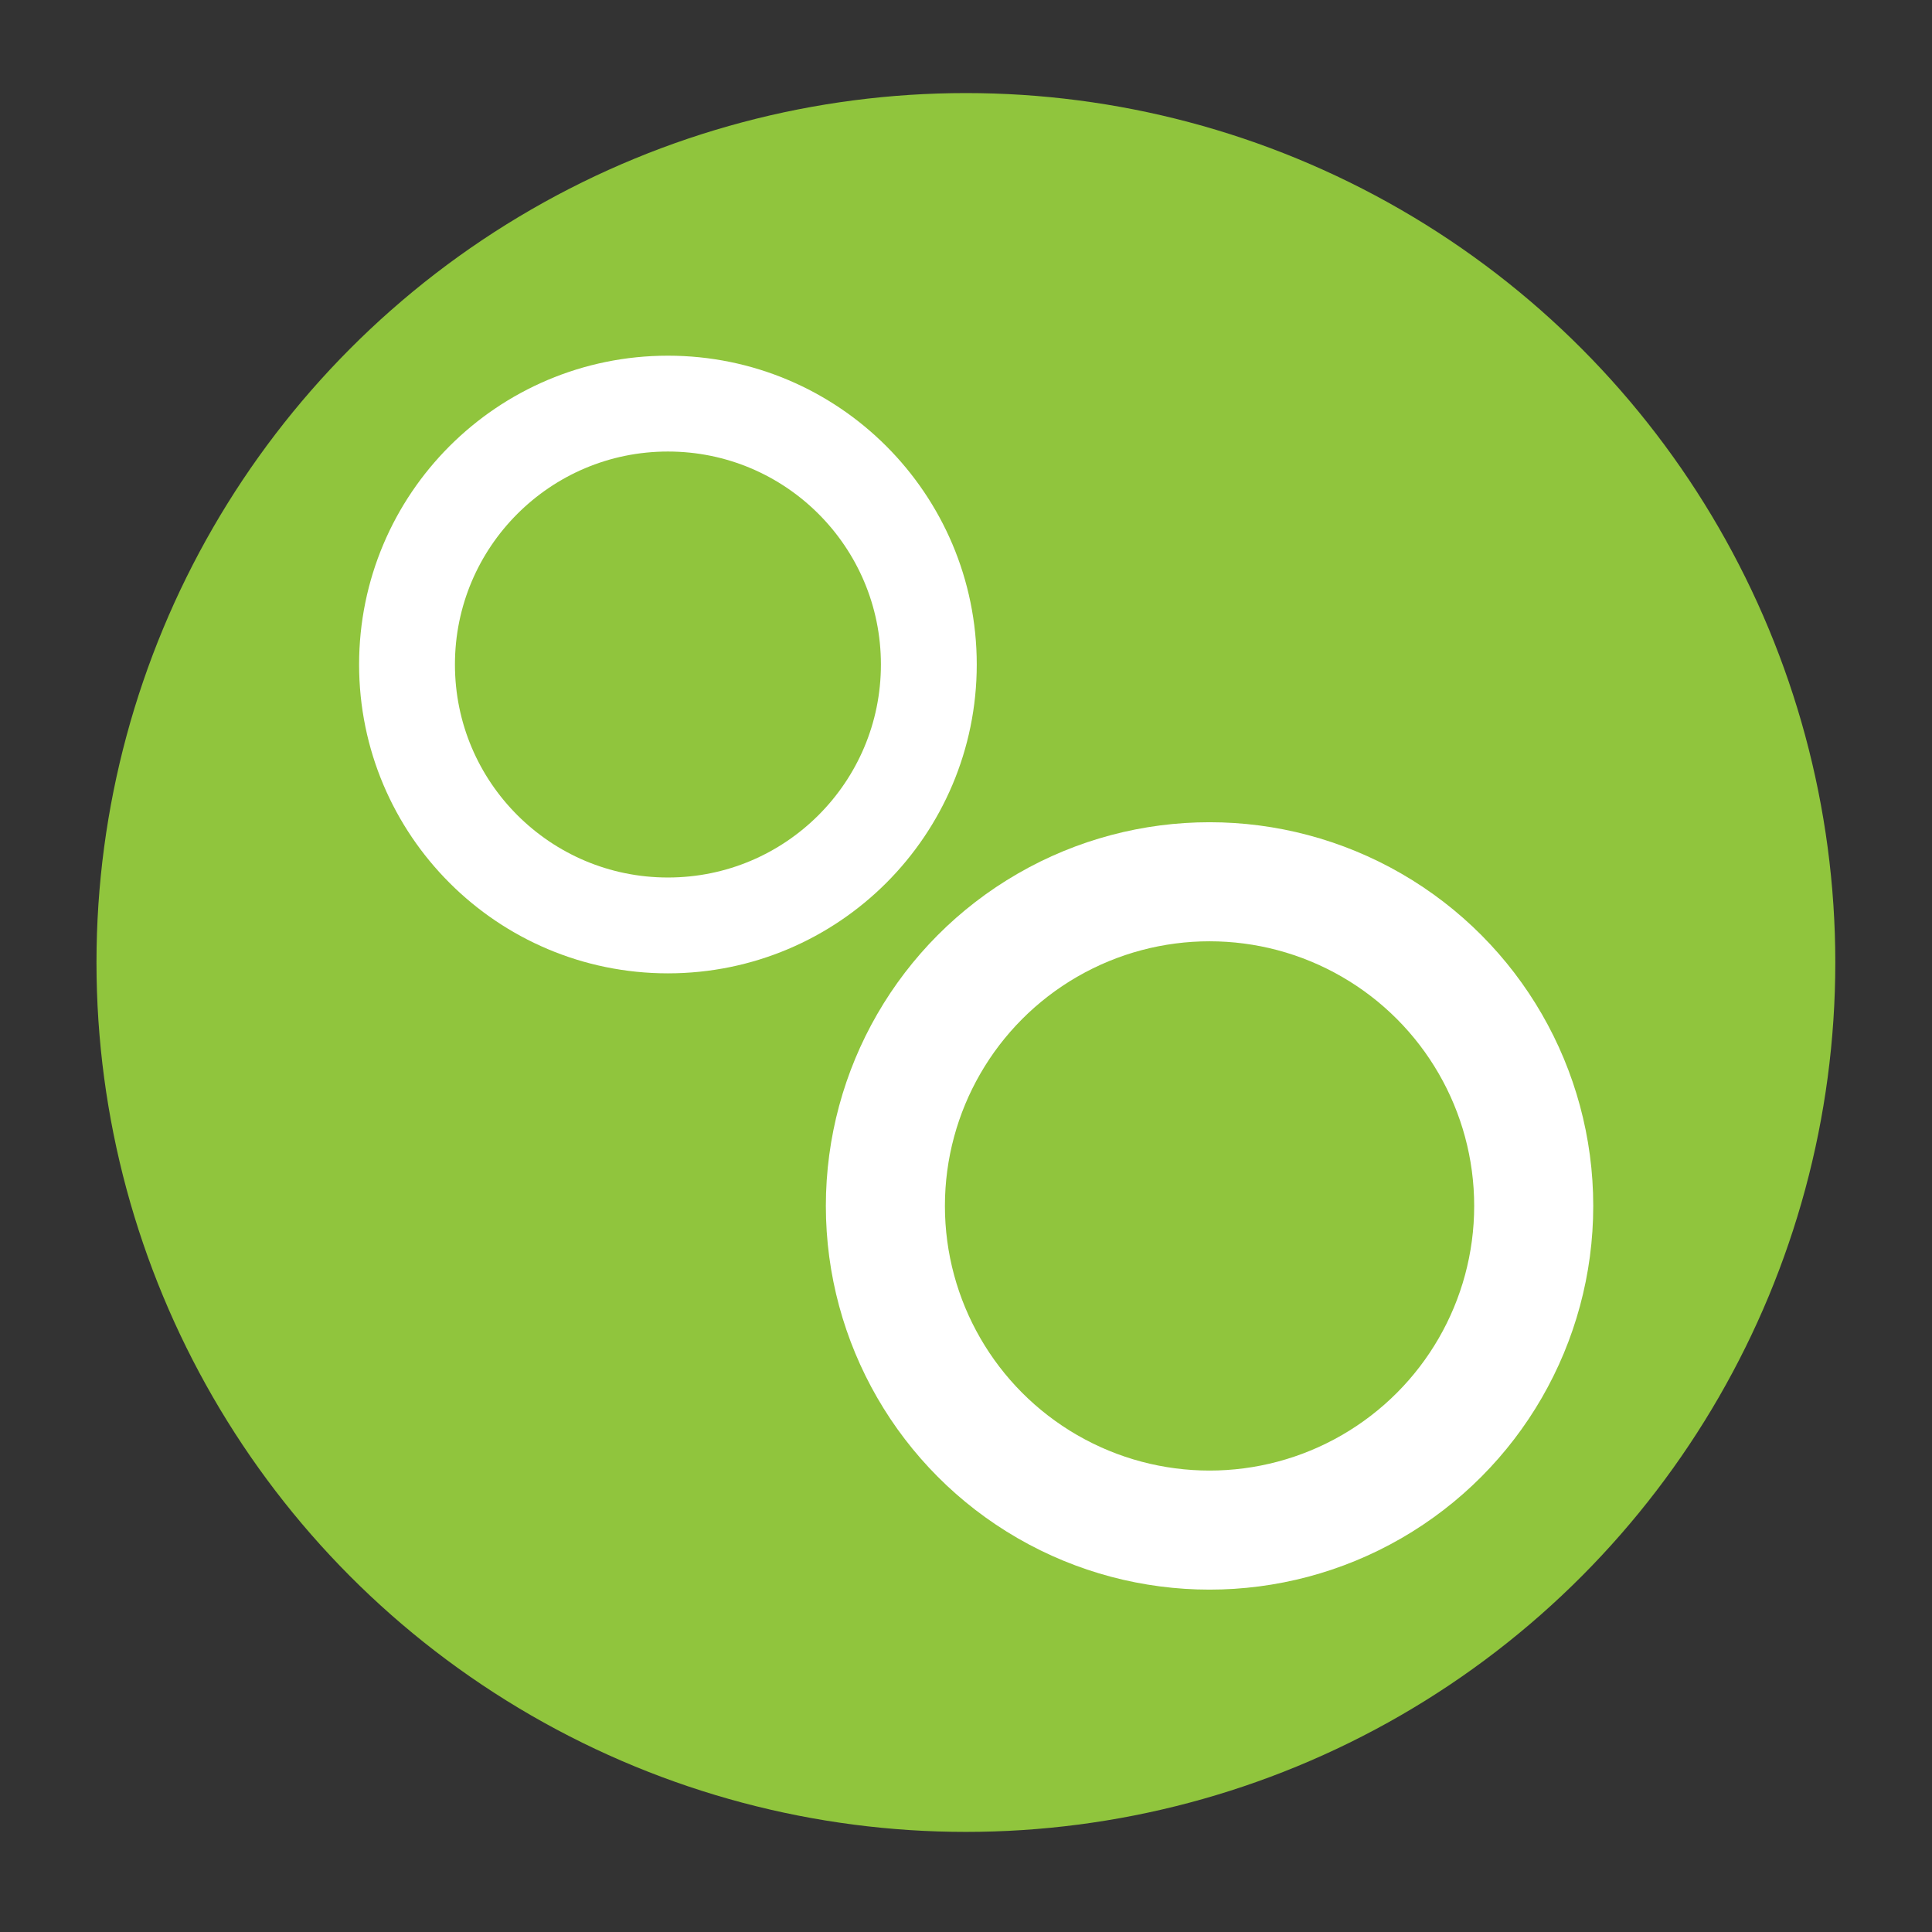
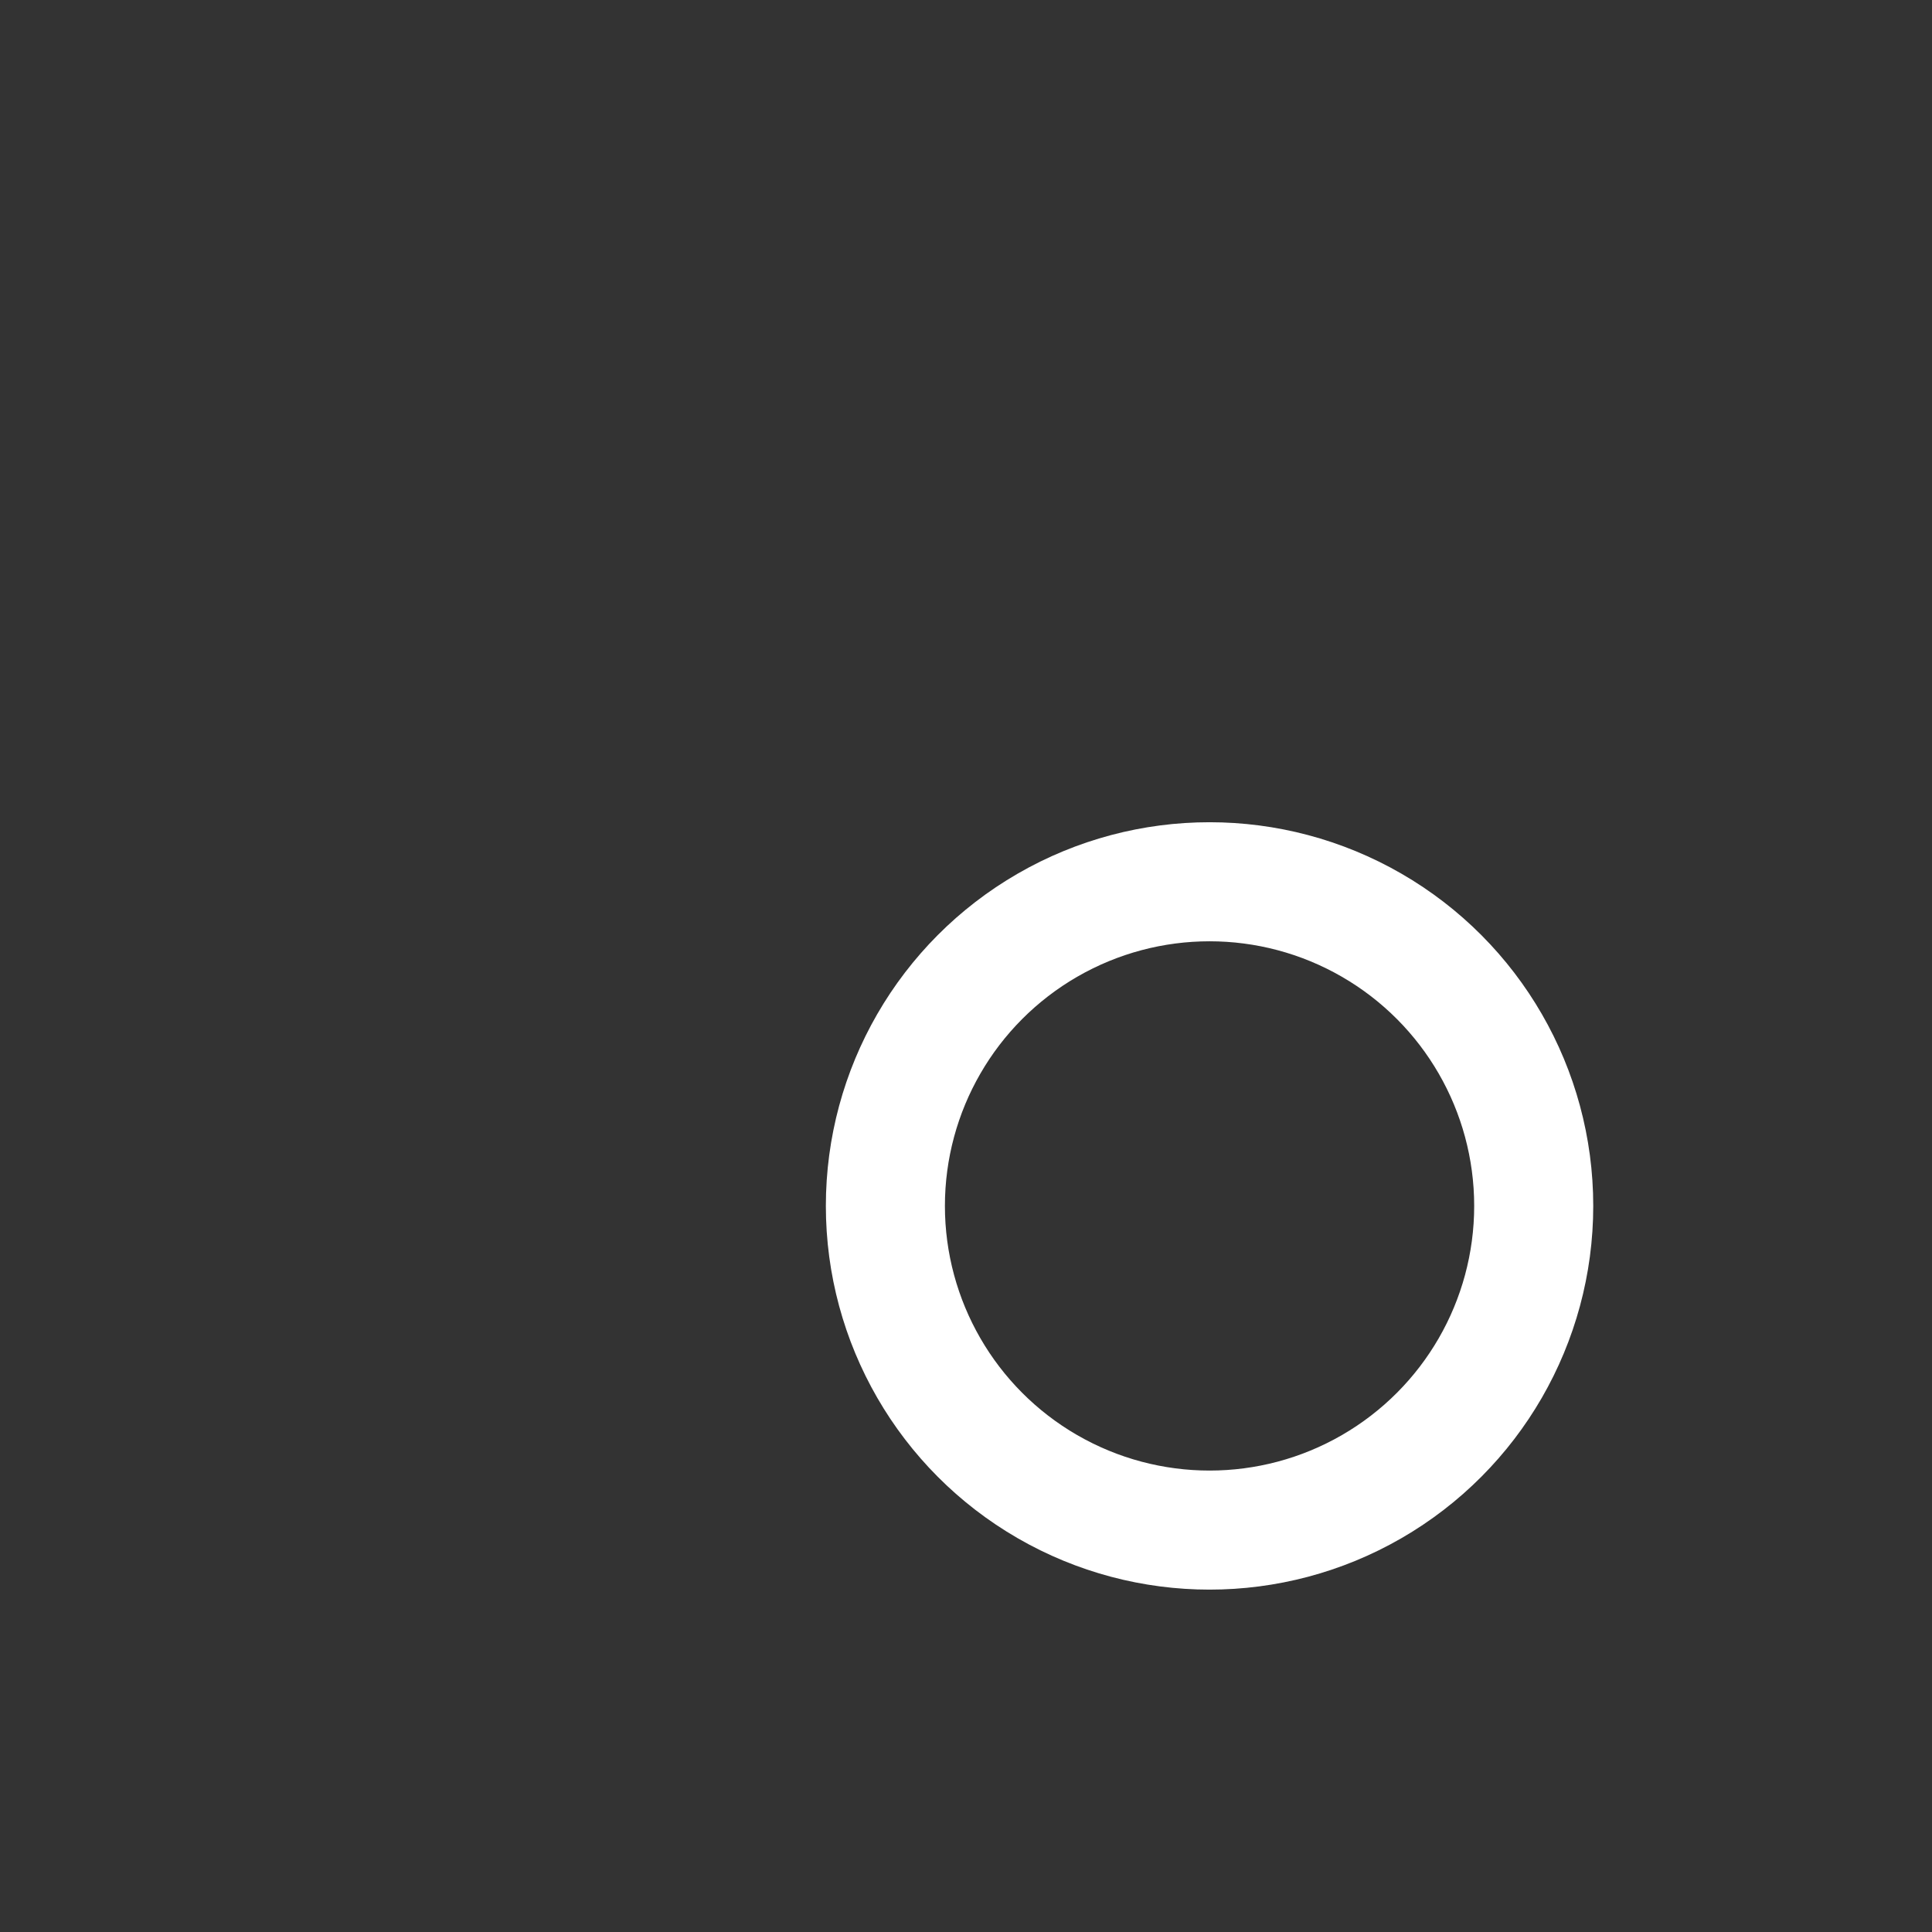
<svg xmlns="http://www.w3.org/2000/svg" id="Layer_1" data-name="Layer 1" viewBox="0 0 90.71 90.71">
  <rect x="0" y="0" width="90.71" height="90.71" fill="#333333" stroke="none" />
  <defs>
    <style> .cls-1 { stroke-width: 4.5px; } .cls-1, .cls-2 { fill: none; stroke: #fff; stroke-miterlimit: 10; } .cls-2 { stroke-width: 5.59px; } .cls-3 { fill: #90c53d; stroke-width: 0px; } </style>
  </defs>
-   <circle class="cls-3" cx="45.35" cy="45.19" r="40.82" />
-   <circle class="cls-1" cx="31.36" cy="31.2" r="12.25" />
  <circle class="cls-2" cx="56.79" cy="56.62" r="15.22" />
</svg>